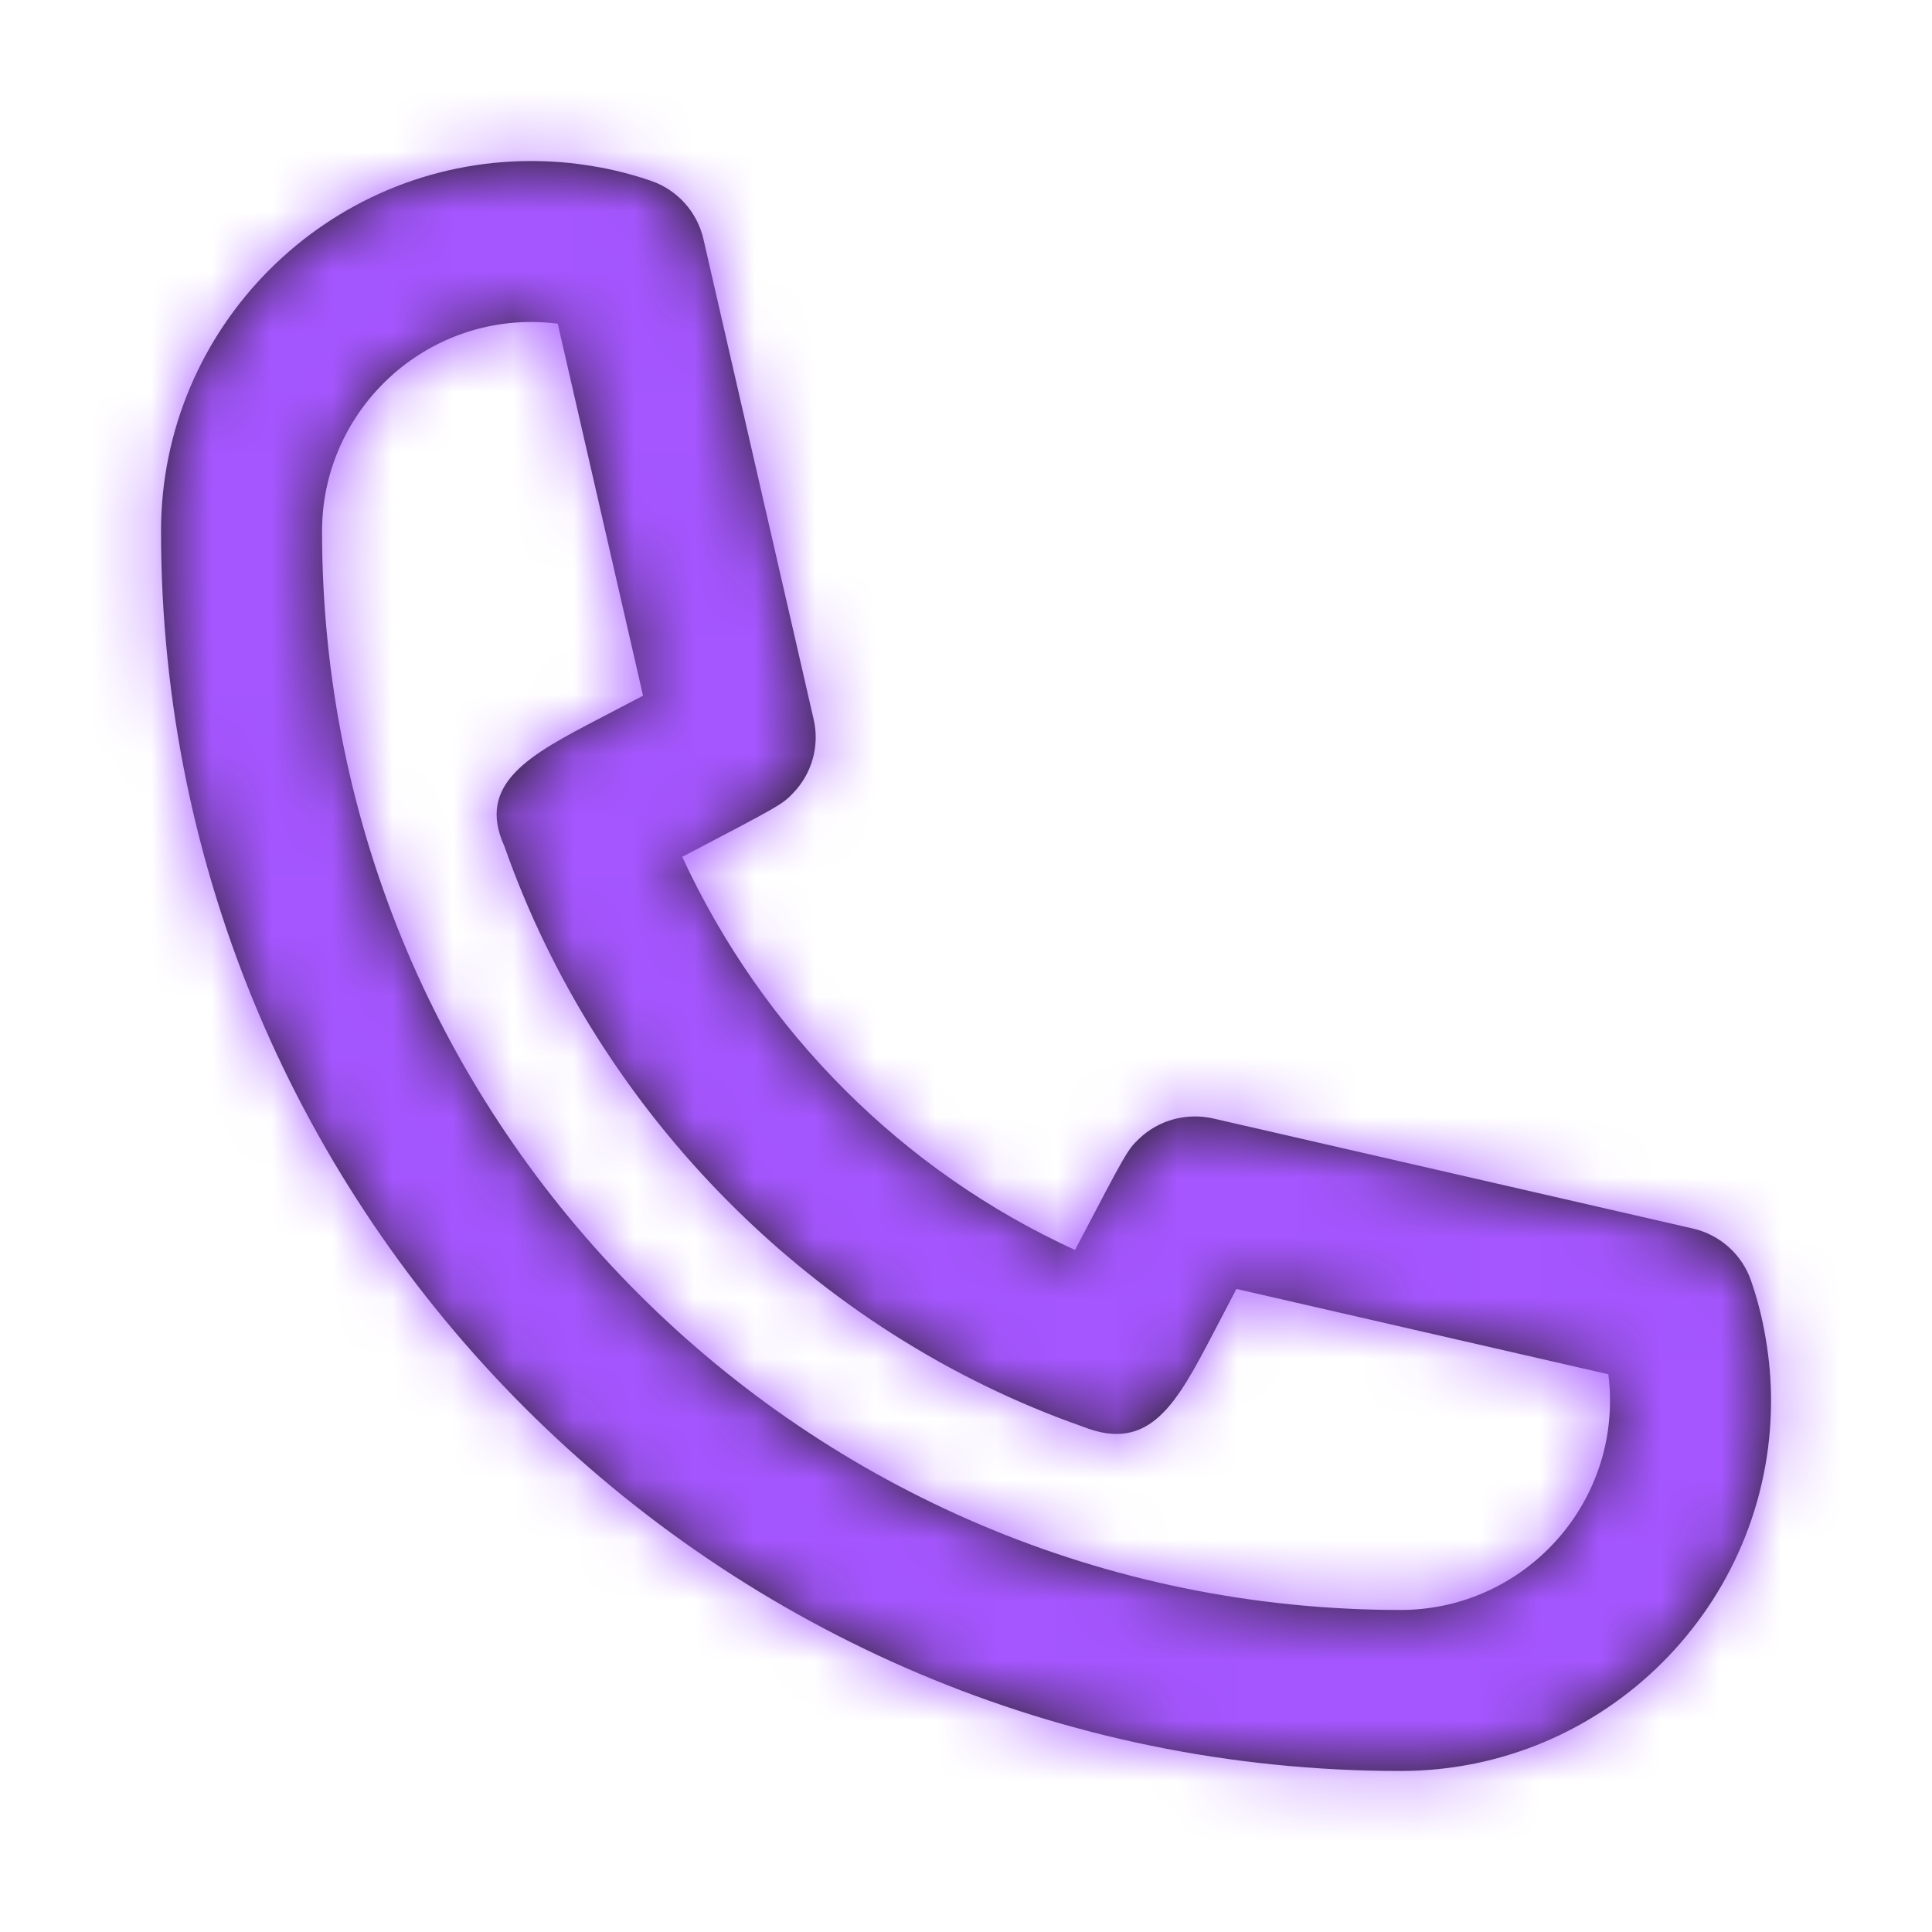
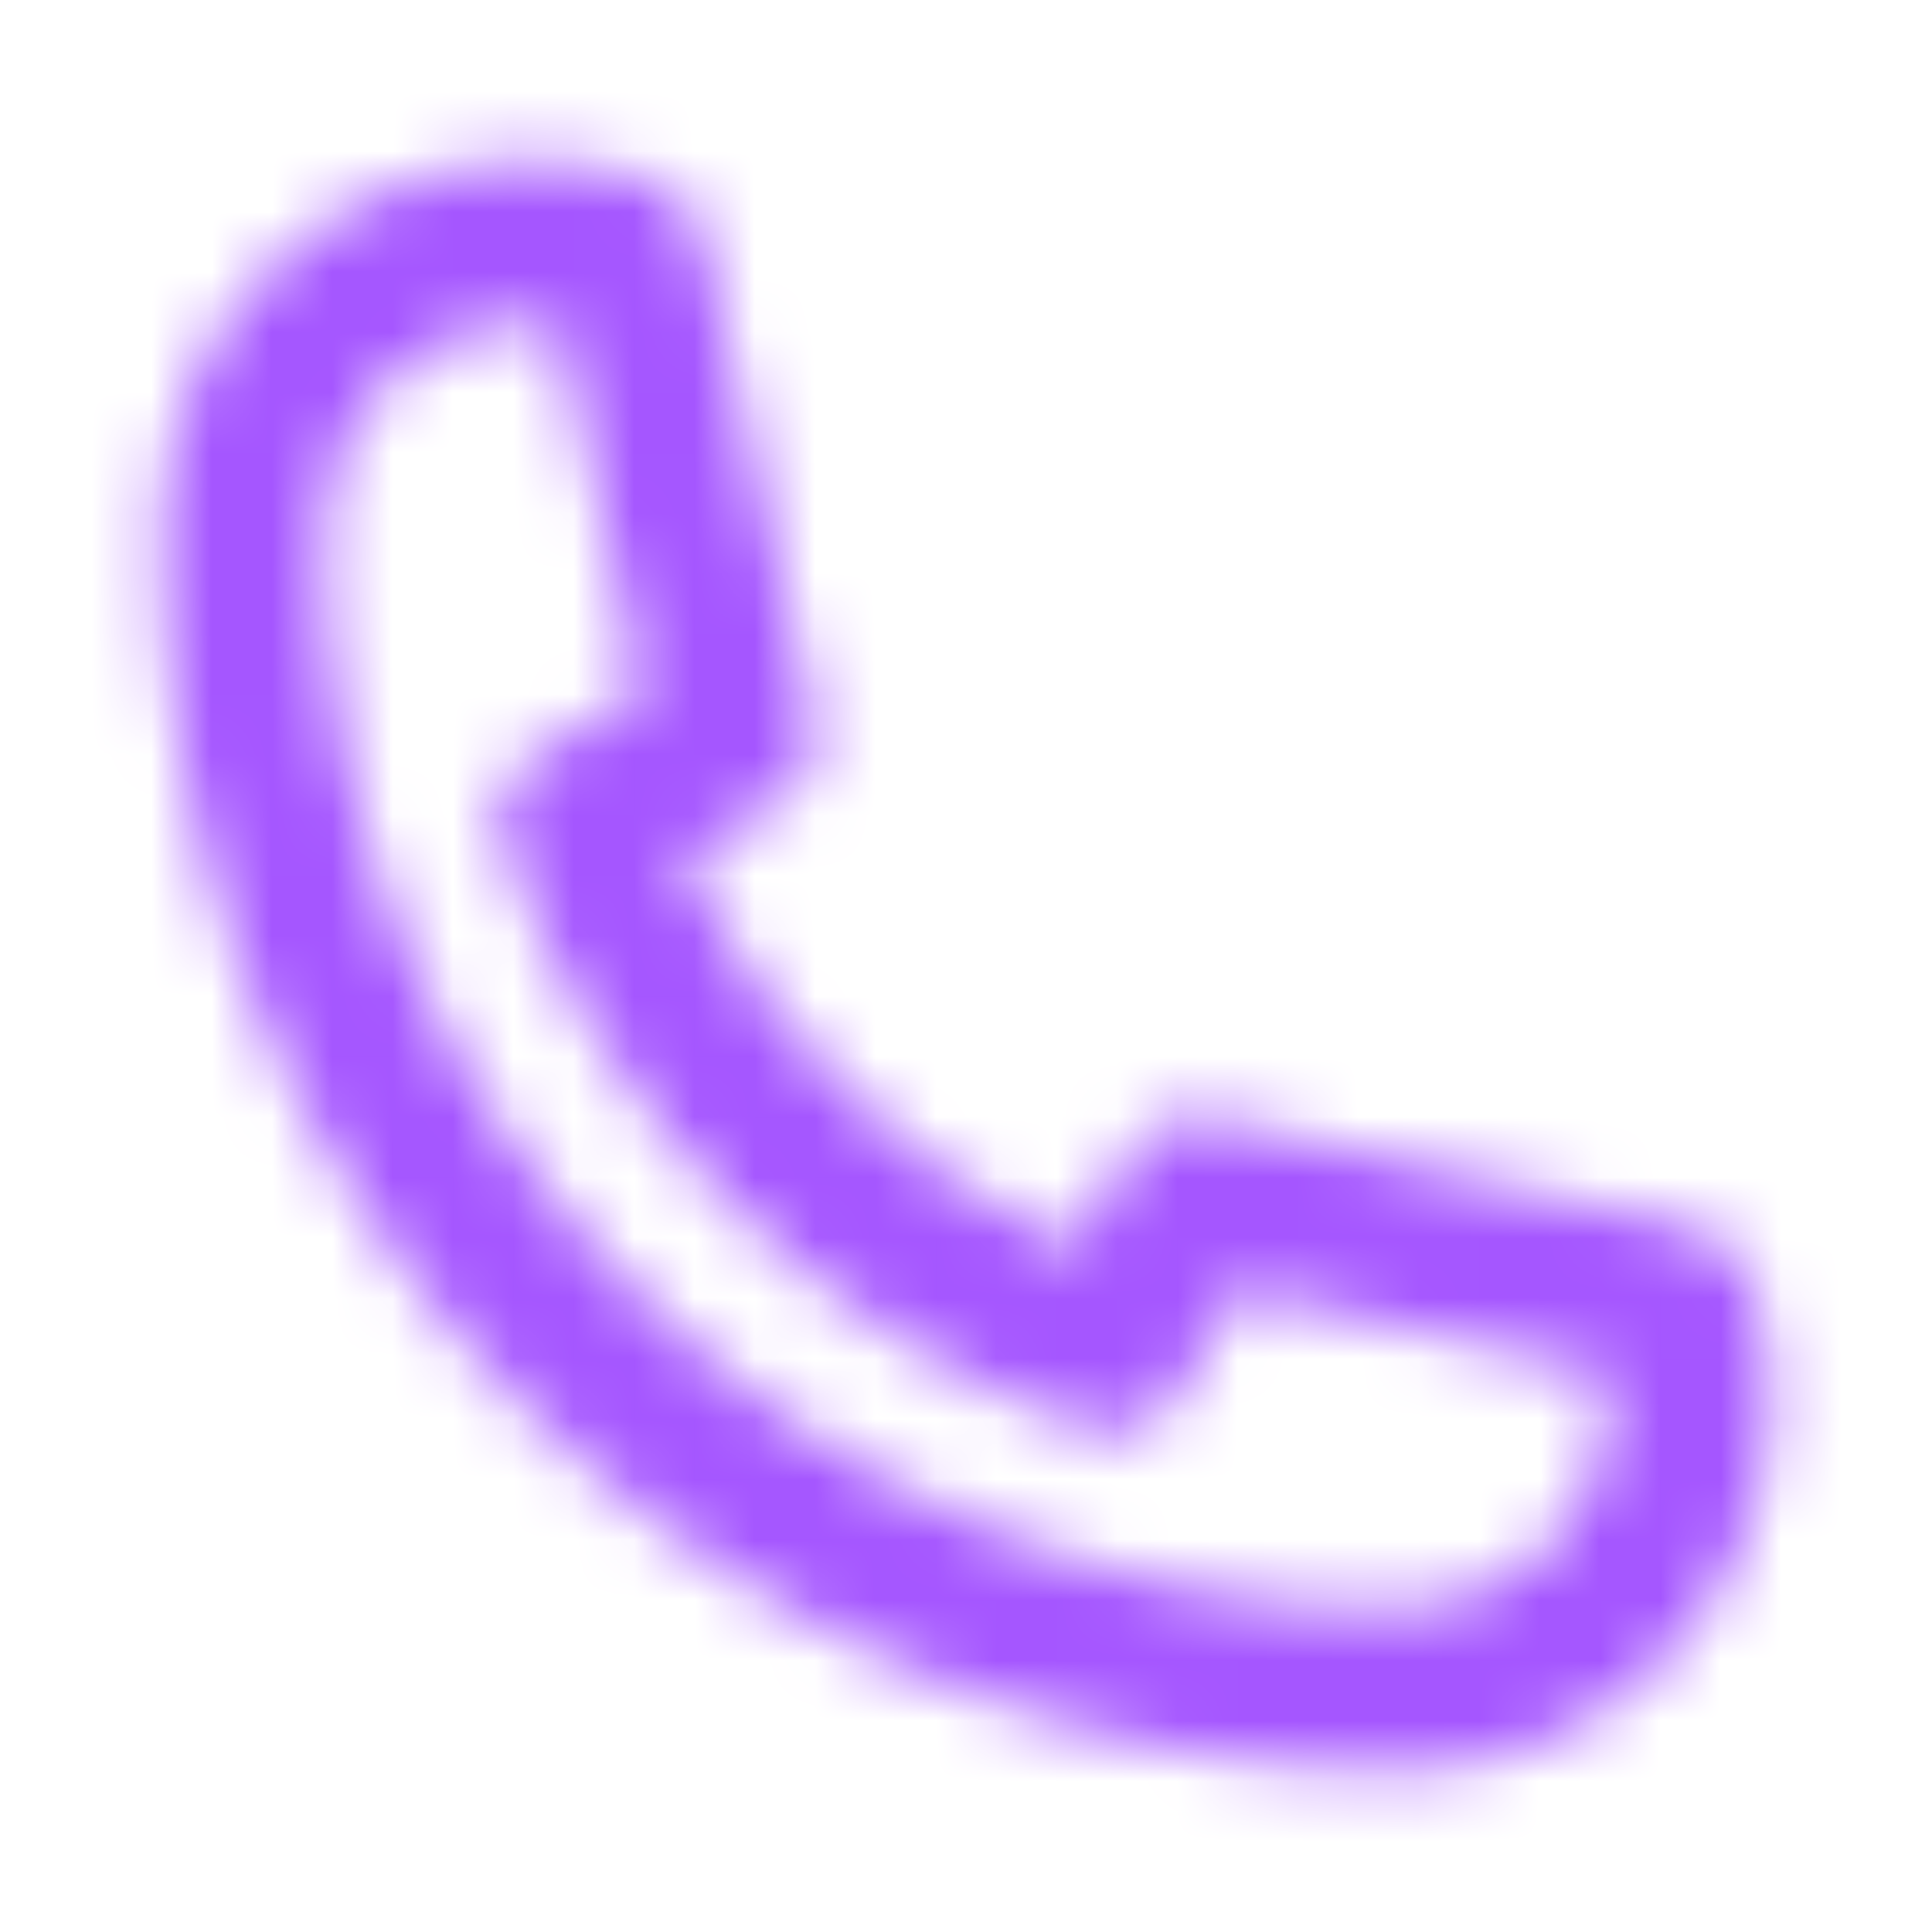
<svg xmlns="http://www.w3.org/2000/svg" width="32" height="32" viewBox="0 0 32 32" fill="none">
-   <path fill-rule="evenodd" clip-rule="evenodd" d="M8.8 5.333C6.888 5.333 5.334 6.888 5.334 8.8C5.334 18.651 13.348 26.666 23.2 26.666C25.111 26.666 26.667 25.112 26.667 23.2C26.667 23.052 26.658 22.907 26.639 22.762L20.479 21.349C20.356 21.584 20.222 21.838 20.099 22.076C19.491 23.236 19.051 24.078 17.928 23.627C13.52 22.08 9.922 18.48 8.355 14.018C7.879 12.972 8.786 12.497 9.935 11.897C10.168 11.774 10.42 11.643 10.651 11.523L9.238 5.361C9.09 5.343 8.946 5.333 8.8 5.333M23.2 29.333C11.878 29.333 2.667 20.122 2.667 8.8C2.667 5.417 5.418 2.667 8.8 2.667C9.147 2.667 9.49 2.696 9.822 2.753C10.146 2.805 10.471 2.888 10.788 2.997C11.222 3.148 11.548 3.512 11.651 3.96L13.476 11.912C13.578 12.349 13.451 12.808 13.139 13.133C12.958 13.322 12.954 13.326 11.3 14.192C12.639 17.09 14.966 19.409 17.806 20.703C18.672 19.048 18.678 19.043 18.867 18.861C19.192 18.549 19.654 18.428 20.088 18.524L28.042 20.349C28.488 20.452 28.852 20.777 29.002 21.21C29.111 21.525 29.194 21.851 29.248 22.185C29.304 22.515 29.334 22.856 29.334 23.2C29.334 26.582 26.582 29.333 23.2 29.333" fill="#231F20" />
  <mask id="mask0_3818_9872" style="mask-type:alpha" maskUnits="userSpaceOnUse" x="2" y="2" width="28" height="28">
    <path fill-rule="evenodd" clip-rule="evenodd" d="M8.8 5.333C6.888 5.333 5.334 6.888 5.334 8.8C5.334 18.651 13.348 26.666 23.2 26.666C25.111 26.666 26.667 25.112 26.667 23.2C26.667 23.052 26.658 22.907 26.639 22.762L20.479 21.349C20.356 21.584 20.222 21.838 20.099 22.076C19.491 23.236 19.051 24.078 17.928 23.627C13.52 22.08 9.922 18.48 8.355 14.018C7.879 12.972 8.786 12.497 9.935 11.897C10.168 11.774 10.42 11.643 10.651 11.523L9.238 5.361C9.09 5.343 8.946 5.333 8.8 5.333M23.2 29.333C11.878 29.333 2.667 20.122 2.667 8.8C2.667 5.417 5.418 2.667 8.8 2.667C9.147 2.667 9.49 2.696 9.822 2.753C10.146 2.805 10.471 2.888 10.788 2.997C11.222 3.148 11.548 3.512 11.651 3.96L13.476 11.912C13.578 12.349 13.451 12.808 13.139 13.133C12.958 13.322 12.954 13.326 11.3 14.192C12.639 17.09 14.966 19.409 17.806 20.703C18.672 19.048 18.678 19.043 18.867 18.861C19.192 18.549 19.654 18.428 20.088 18.524L28.042 20.349C28.488 20.452 28.852 20.777 29.002 21.21C29.111 21.525 29.194 21.851 29.248 22.185C29.304 22.515 29.334 22.856 29.334 23.2C29.334 26.582 26.582 29.333 23.2 29.333" fill="white" />
  </mask>
  <g mask="url(#mask0_3818_9872)">
    <rect width="32" height="32" fill="#A556FF" />
  </g>
</svg>